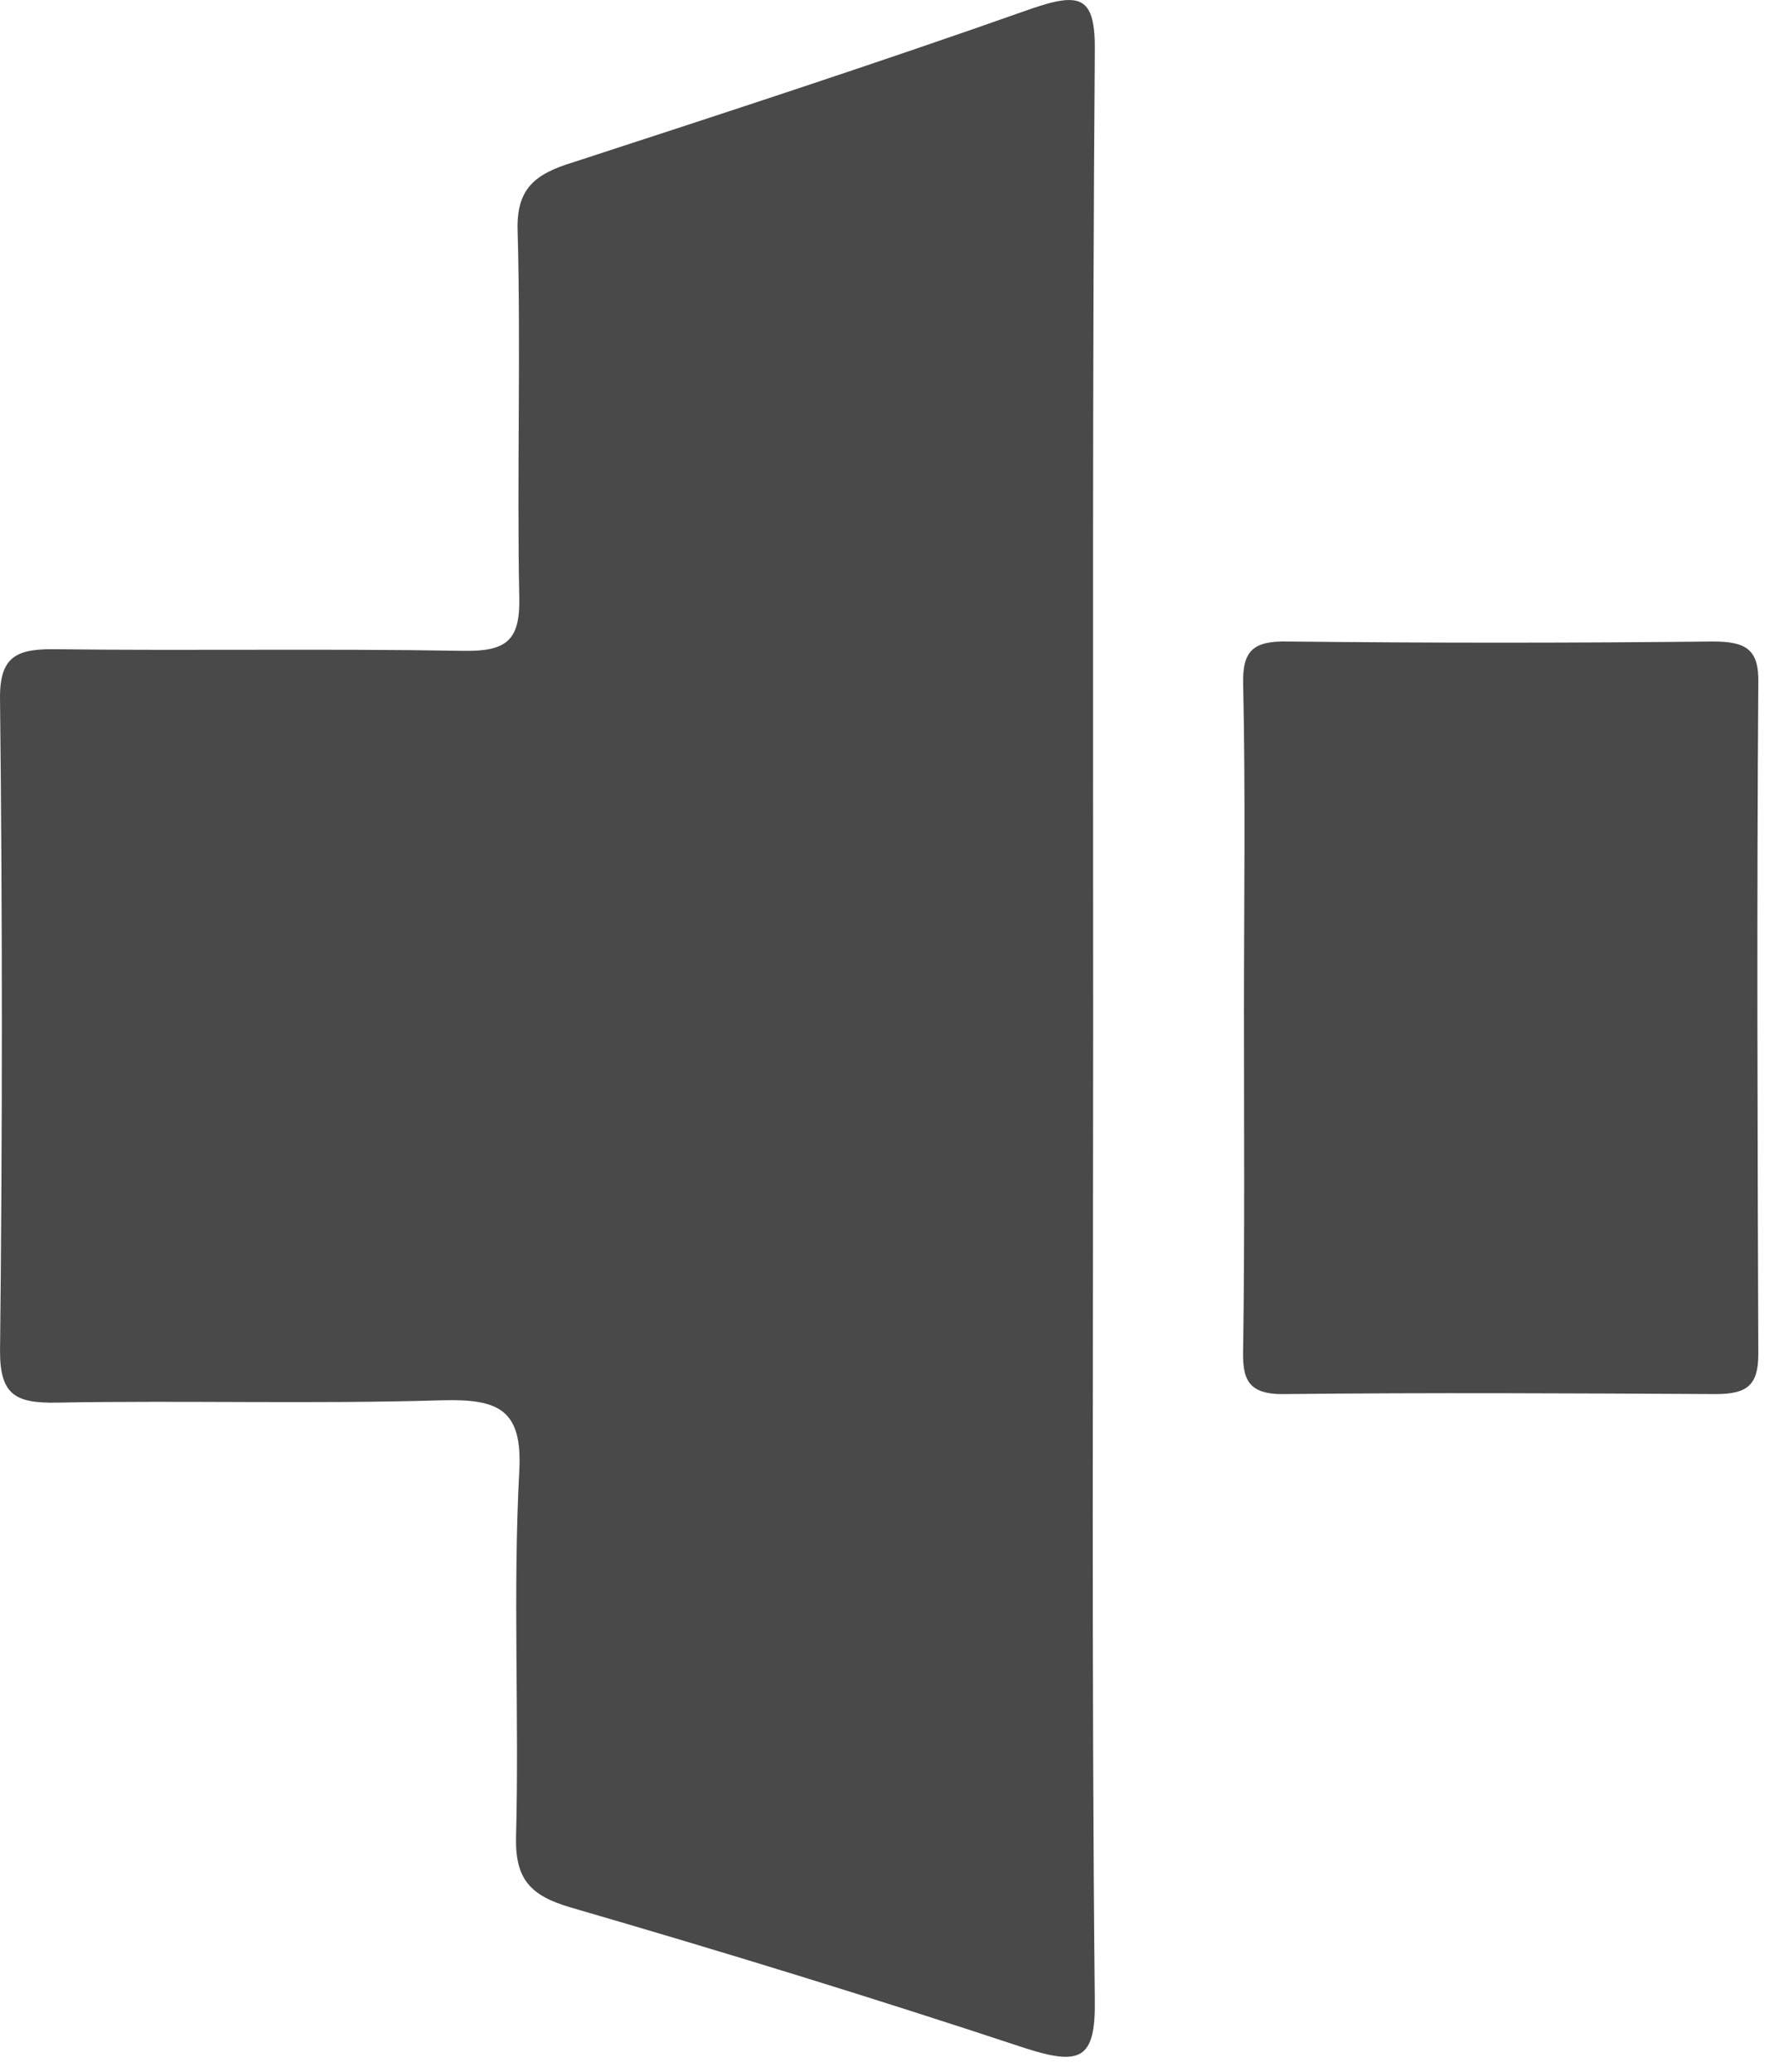
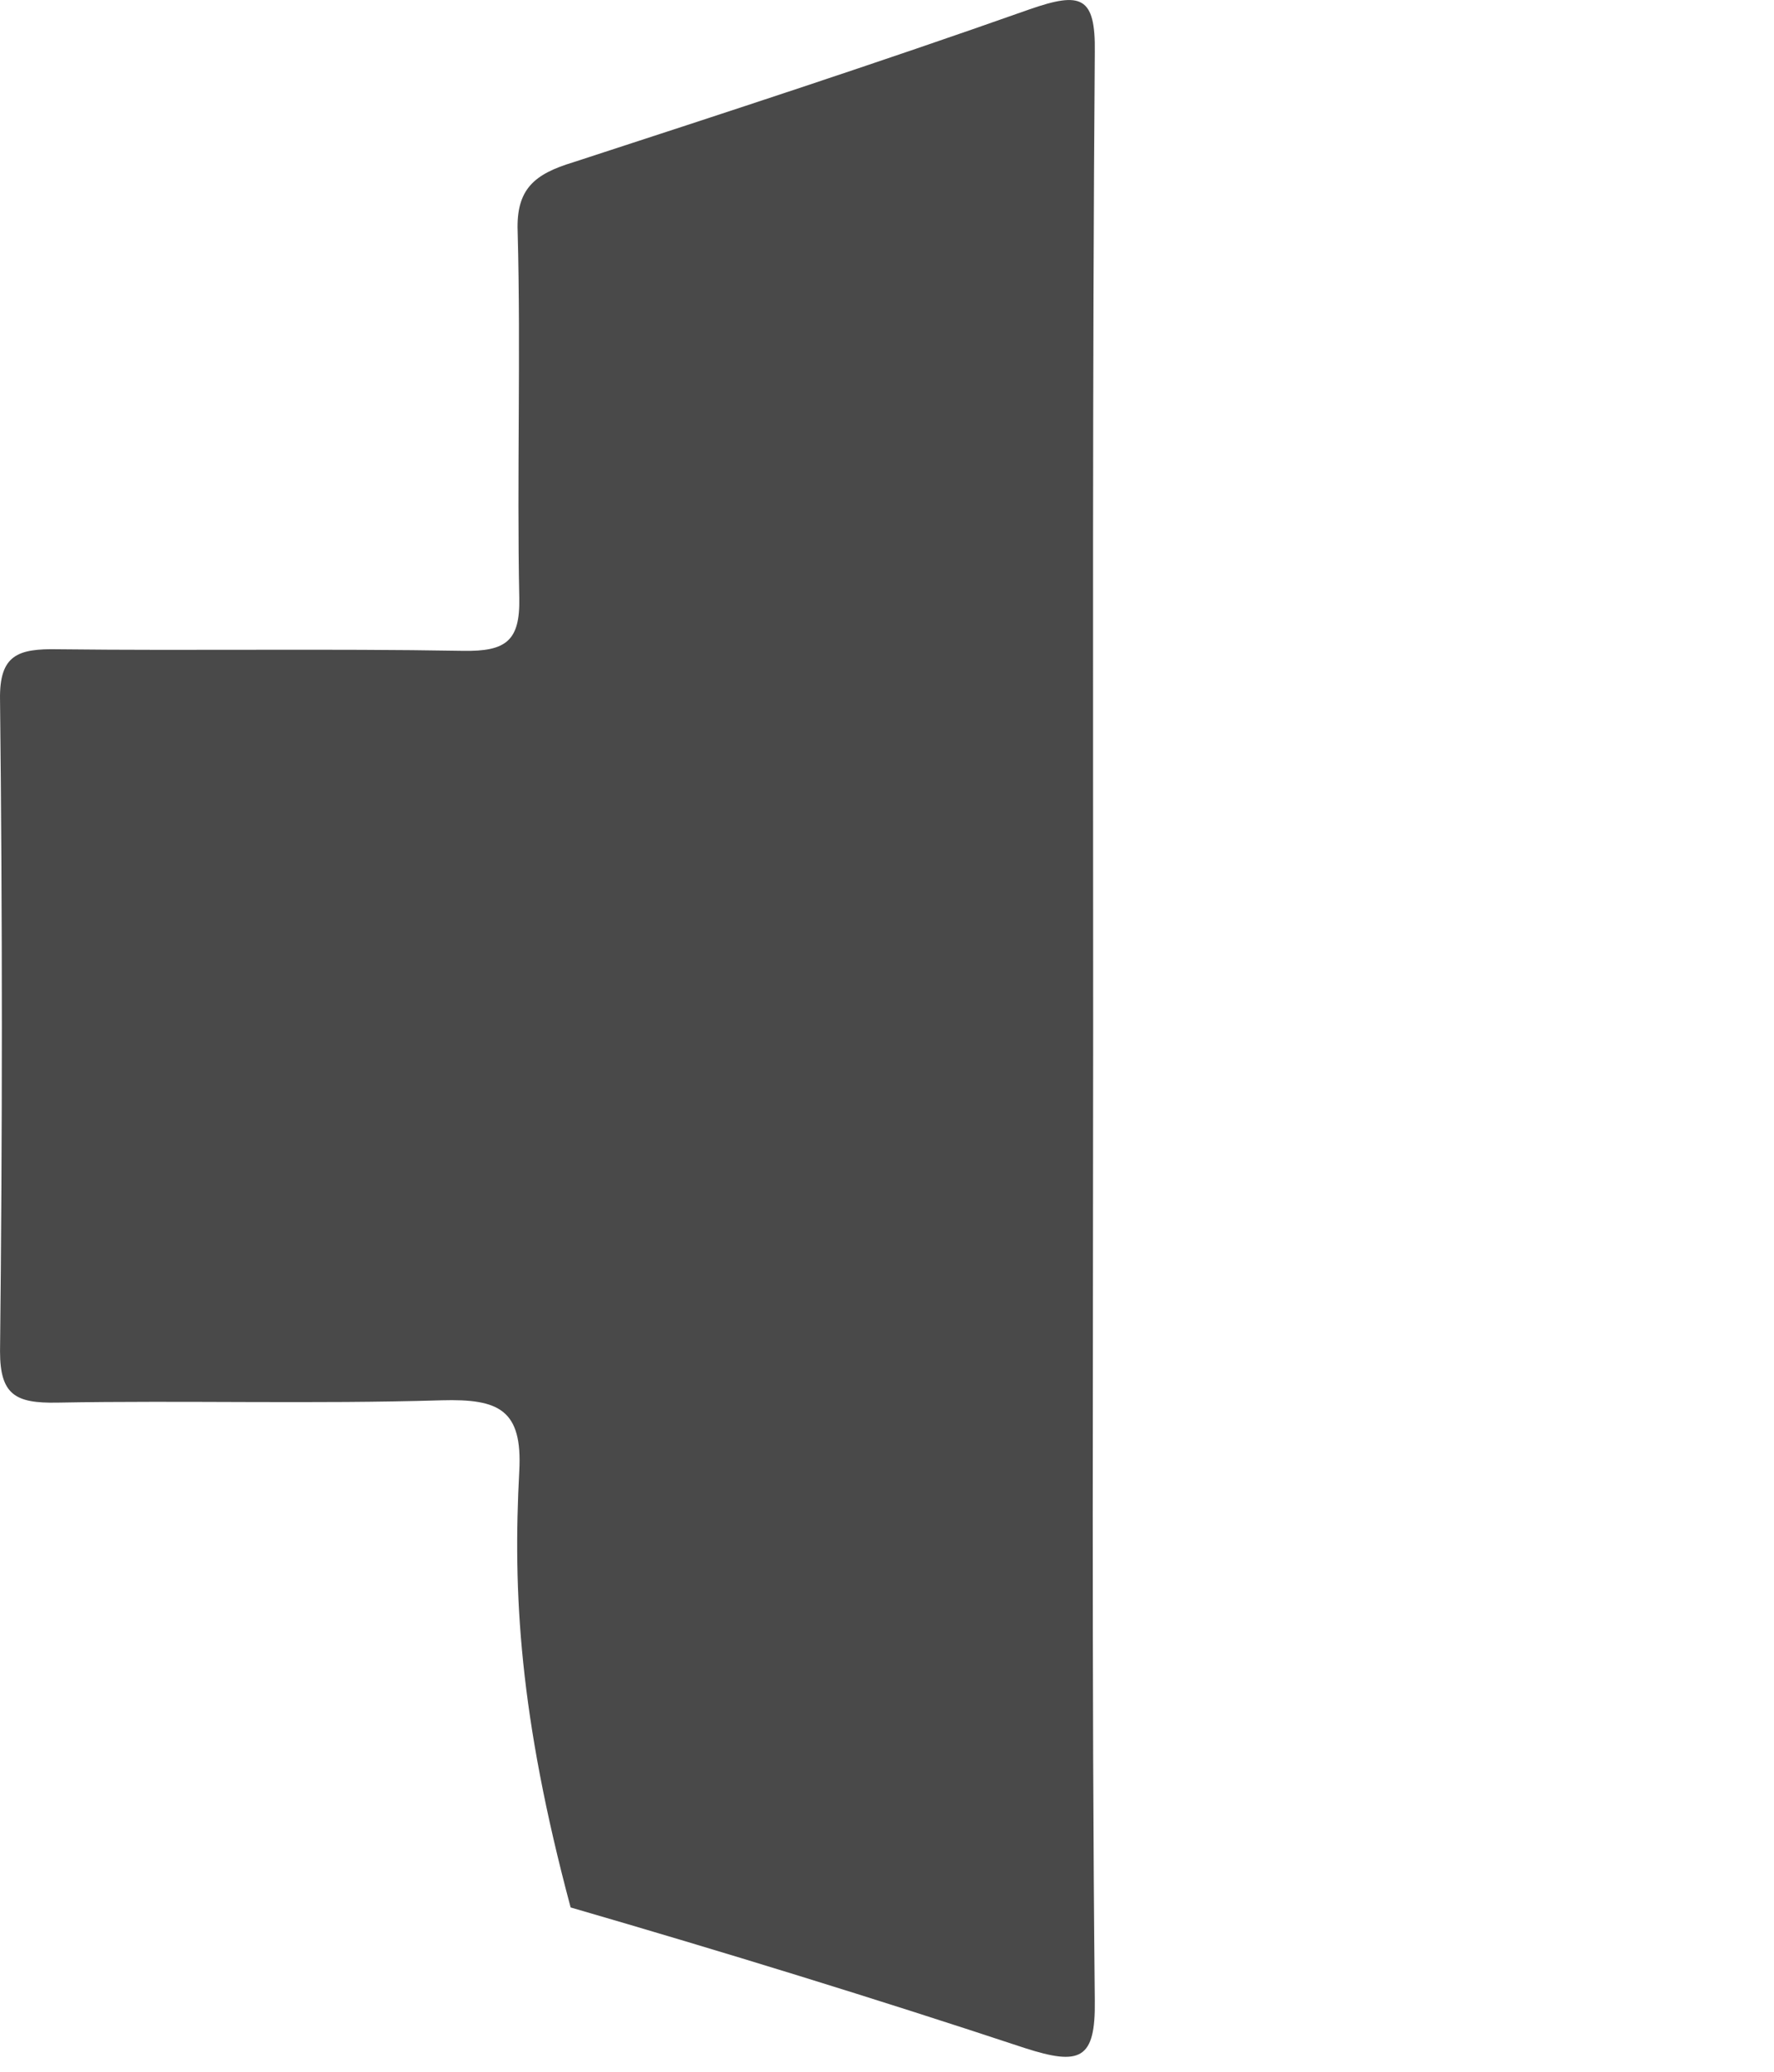
<svg xmlns="http://www.w3.org/2000/svg" width="113" height="132" viewBox="0 0 113 132" fill="none">
-   <path fill-rule="evenodd" clip-rule="evenodd" d="M69.632 65.402C69.632 86.081 69.528 106.76 69.736 127.439C69.787 131.198 68.801 131.594 65.27 130.456C55.716 127.29 46.058 124.322 36.348 121.502C33.804 120.76 32.818 119.721 32.87 117.05C33.077 109.283 32.662 101.466 33.077 93.699C33.285 89.791 31.779 89.098 28.144 89.197C19.992 89.445 11.788 89.197 3.636 89.346C0.988 89.395 0.002 88.851 0.002 86.081C0.157 72.229 0.157 58.426 0.002 44.574C-0.05 41.705 1.144 41.309 3.688 41.358C12.308 41.458 20.875 41.309 29.494 41.458C32.246 41.507 33.129 40.814 33.077 38.093C32.921 30.326 33.181 22.51 32.973 14.743C32.87 12.022 34.064 11.082 36.504 10.34C46.214 7.174 55.924 4.008 65.582 0.594C68.853 -0.544 69.787 -0.247 69.736 3.315C69.58 23.994 69.632 44.723 69.632 65.402Z" fill="#494949" />
-   <path fill-rule="evenodd" clip-rule="evenodd" d="M79.238 64.511C79.238 57.535 79.342 50.56 79.186 43.584C79.134 41.457 79.809 40.814 82.042 40.863C91.077 40.962 100.06 40.962 109.094 40.863C111.223 40.863 112.054 41.358 112.002 43.535C111.898 57.782 111.95 71.981 112.002 86.228C112.002 88.207 111.327 88.801 109.302 88.801C100.163 88.751 90.973 88.702 81.834 88.801C79.394 88.85 79.134 87.762 79.186 85.882C79.29 78.758 79.238 71.635 79.238 64.511Z" fill="#494949" />
+   <path fill-rule="evenodd" clip-rule="evenodd" d="M69.632 65.402C69.632 86.081 69.528 106.76 69.736 127.439C69.787 131.198 68.801 131.594 65.27 130.456C55.716 127.29 46.058 124.322 36.348 121.502C33.077 109.283 32.662 101.466 33.077 93.699C33.285 89.791 31.779 89.098 28.144 89.197C19.992 89.445 11.788 89.197 3.636 89.346C0.988 89.395 0.002 88.851 0.002 86.081C0.157 72.229 0.157 58.426 0.002 44.574C-0.05 41.705 1.144 41.309 3.688 41.358C12.308 41.458 20.875 41.309 29.494 41.458C32.246 41.507 33.129 40.814 33.077 38.093C32.921 30.326 33.181 22.51 32.973 14.743C32.87 12.022 34.064 11.082 36.504 10.34C46.214 7.174 55.924 4.008 65.582 0.594C68.853 -0.544 69.787 -0.247 69.736 3.315C69.58 23.994 69.632 44.723 69.632 65.402Z" fill="#494949" />
</svg>